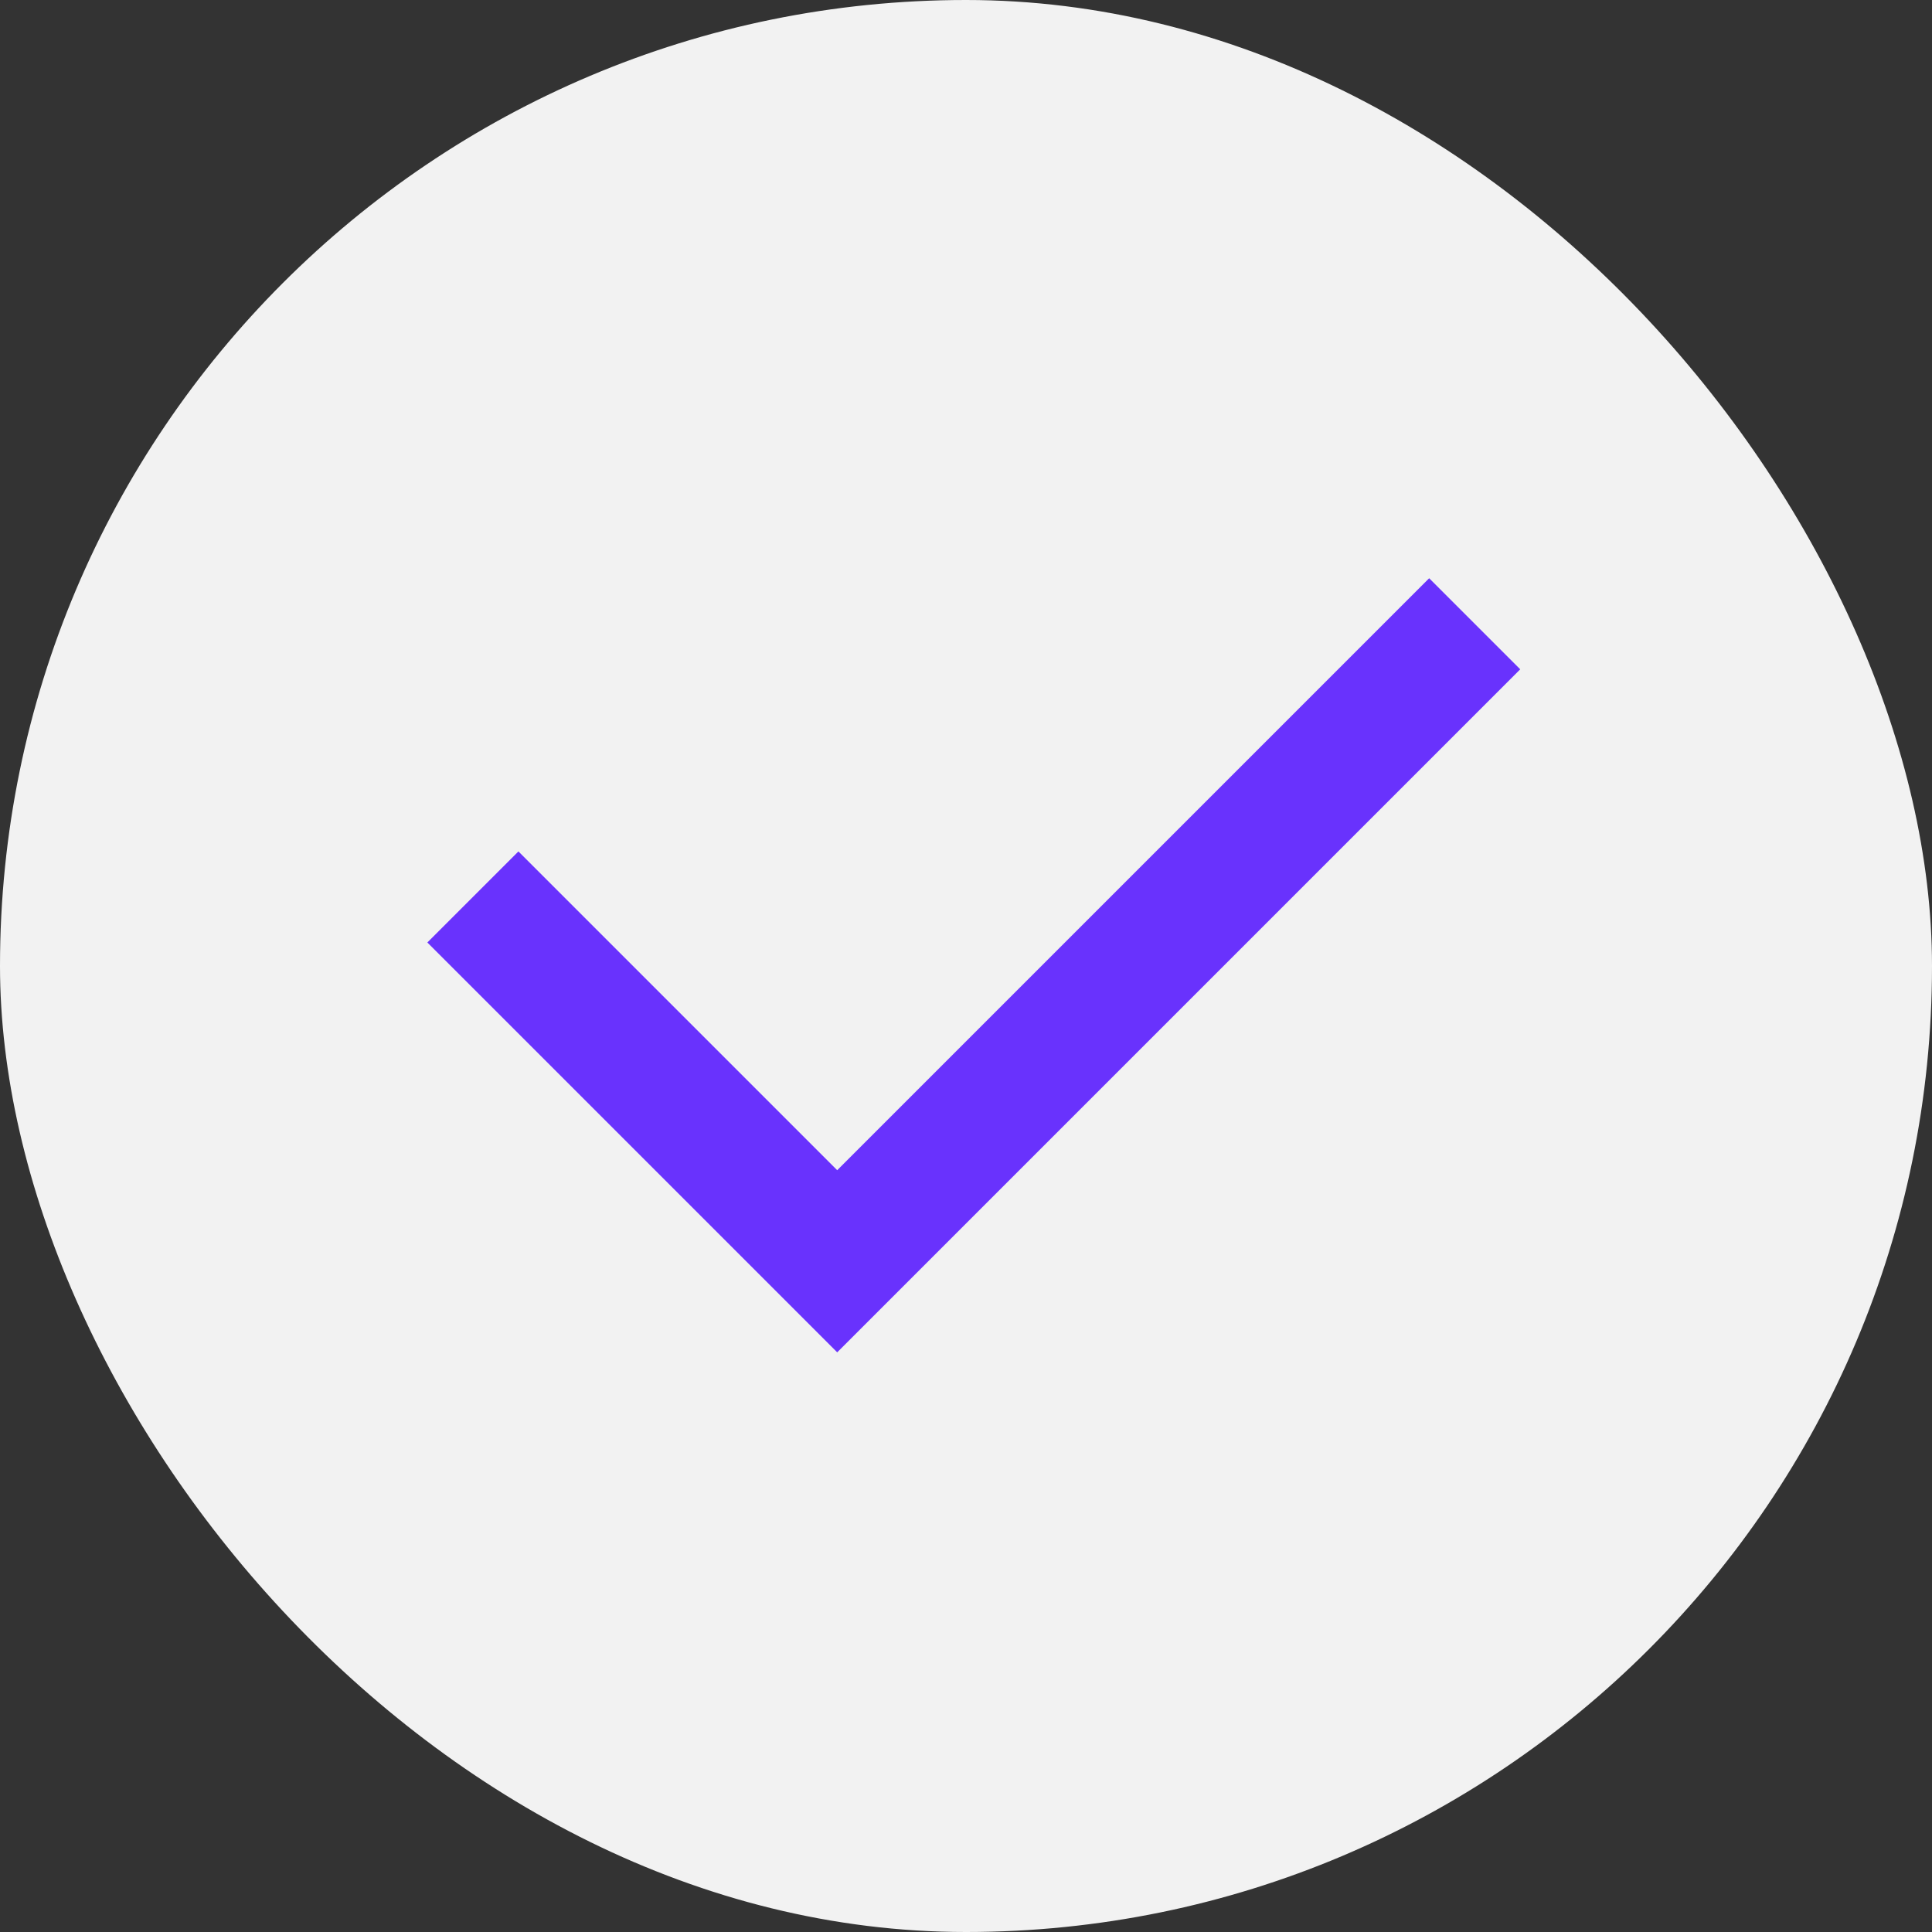
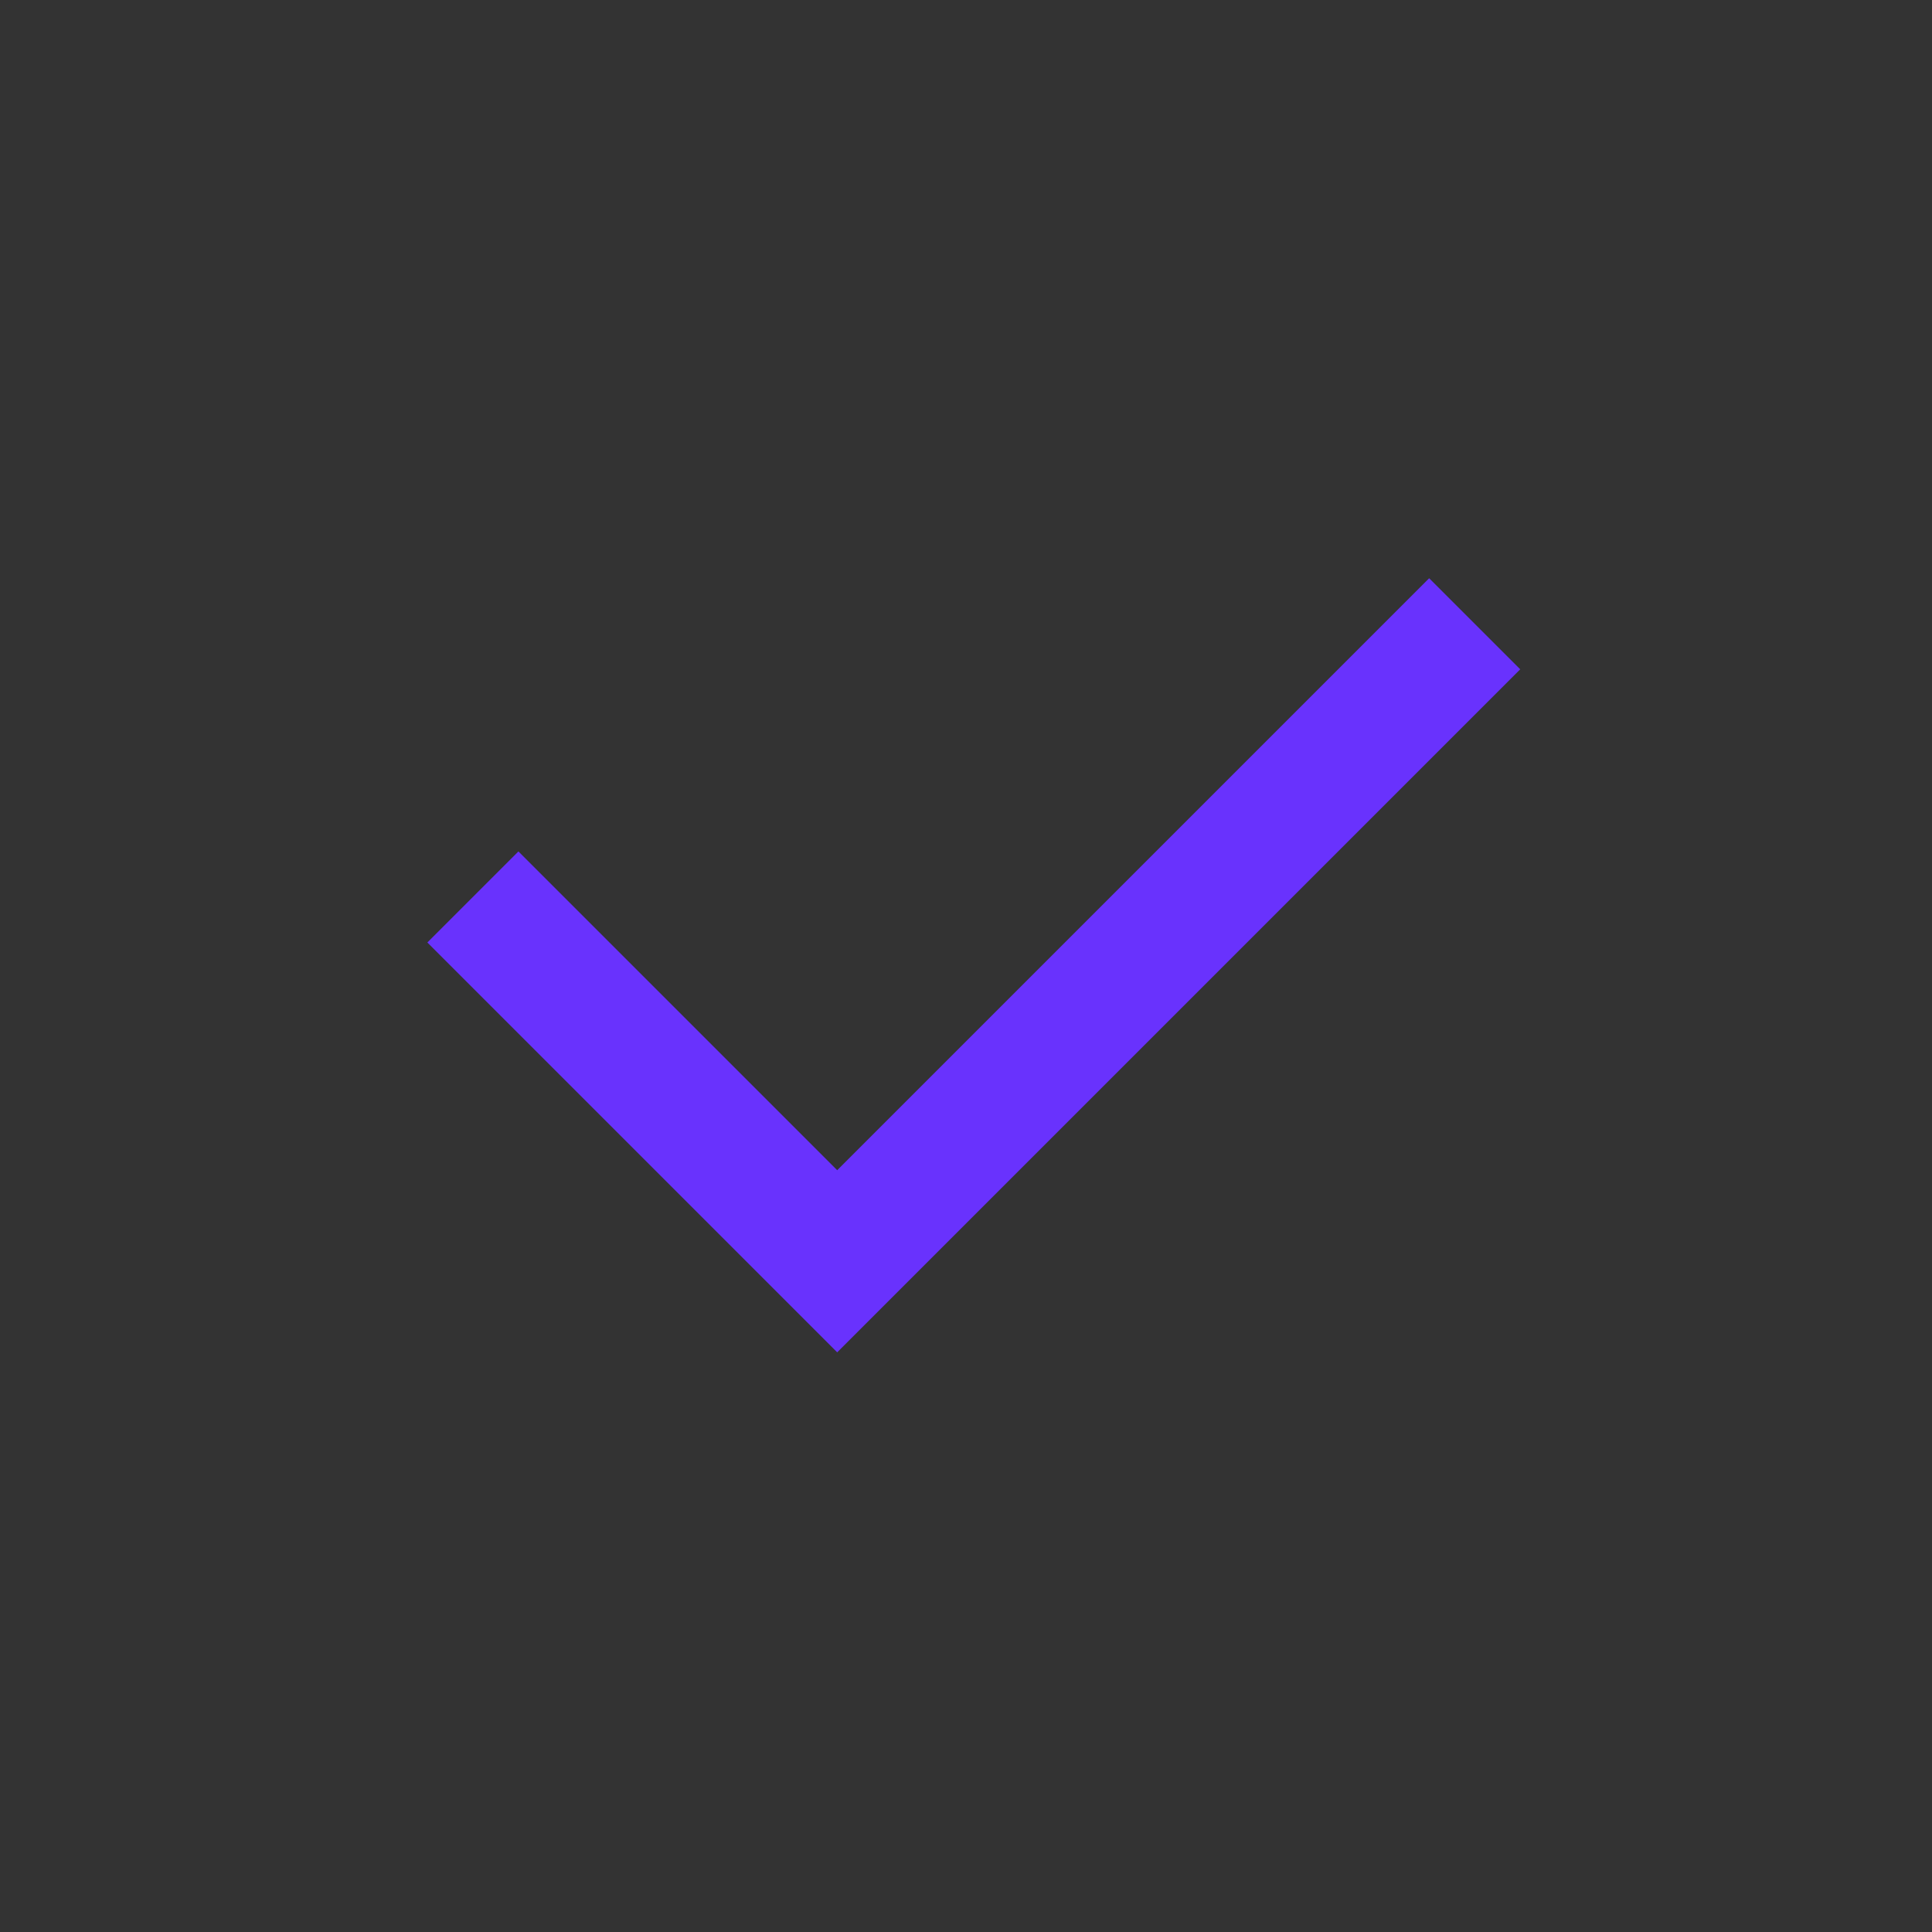
<svg xmlns="http://www.w3.org/2000/svg" width="30" height="30" viewBox="0 0 30 30" fill="none">
  <rect x="0" y="0" width="30" height="30" fill="#333333" stroke="none" />
-   <rect width="30" height="30" rx="15" fill="#F2F2F2" />
  <path d="M13 18.171L22.192 8.979L23.606 10.393L13 20.999L6.636 14.635L8.05 13.221L13 18.171Z" fill="#6932FD" />
</svg>